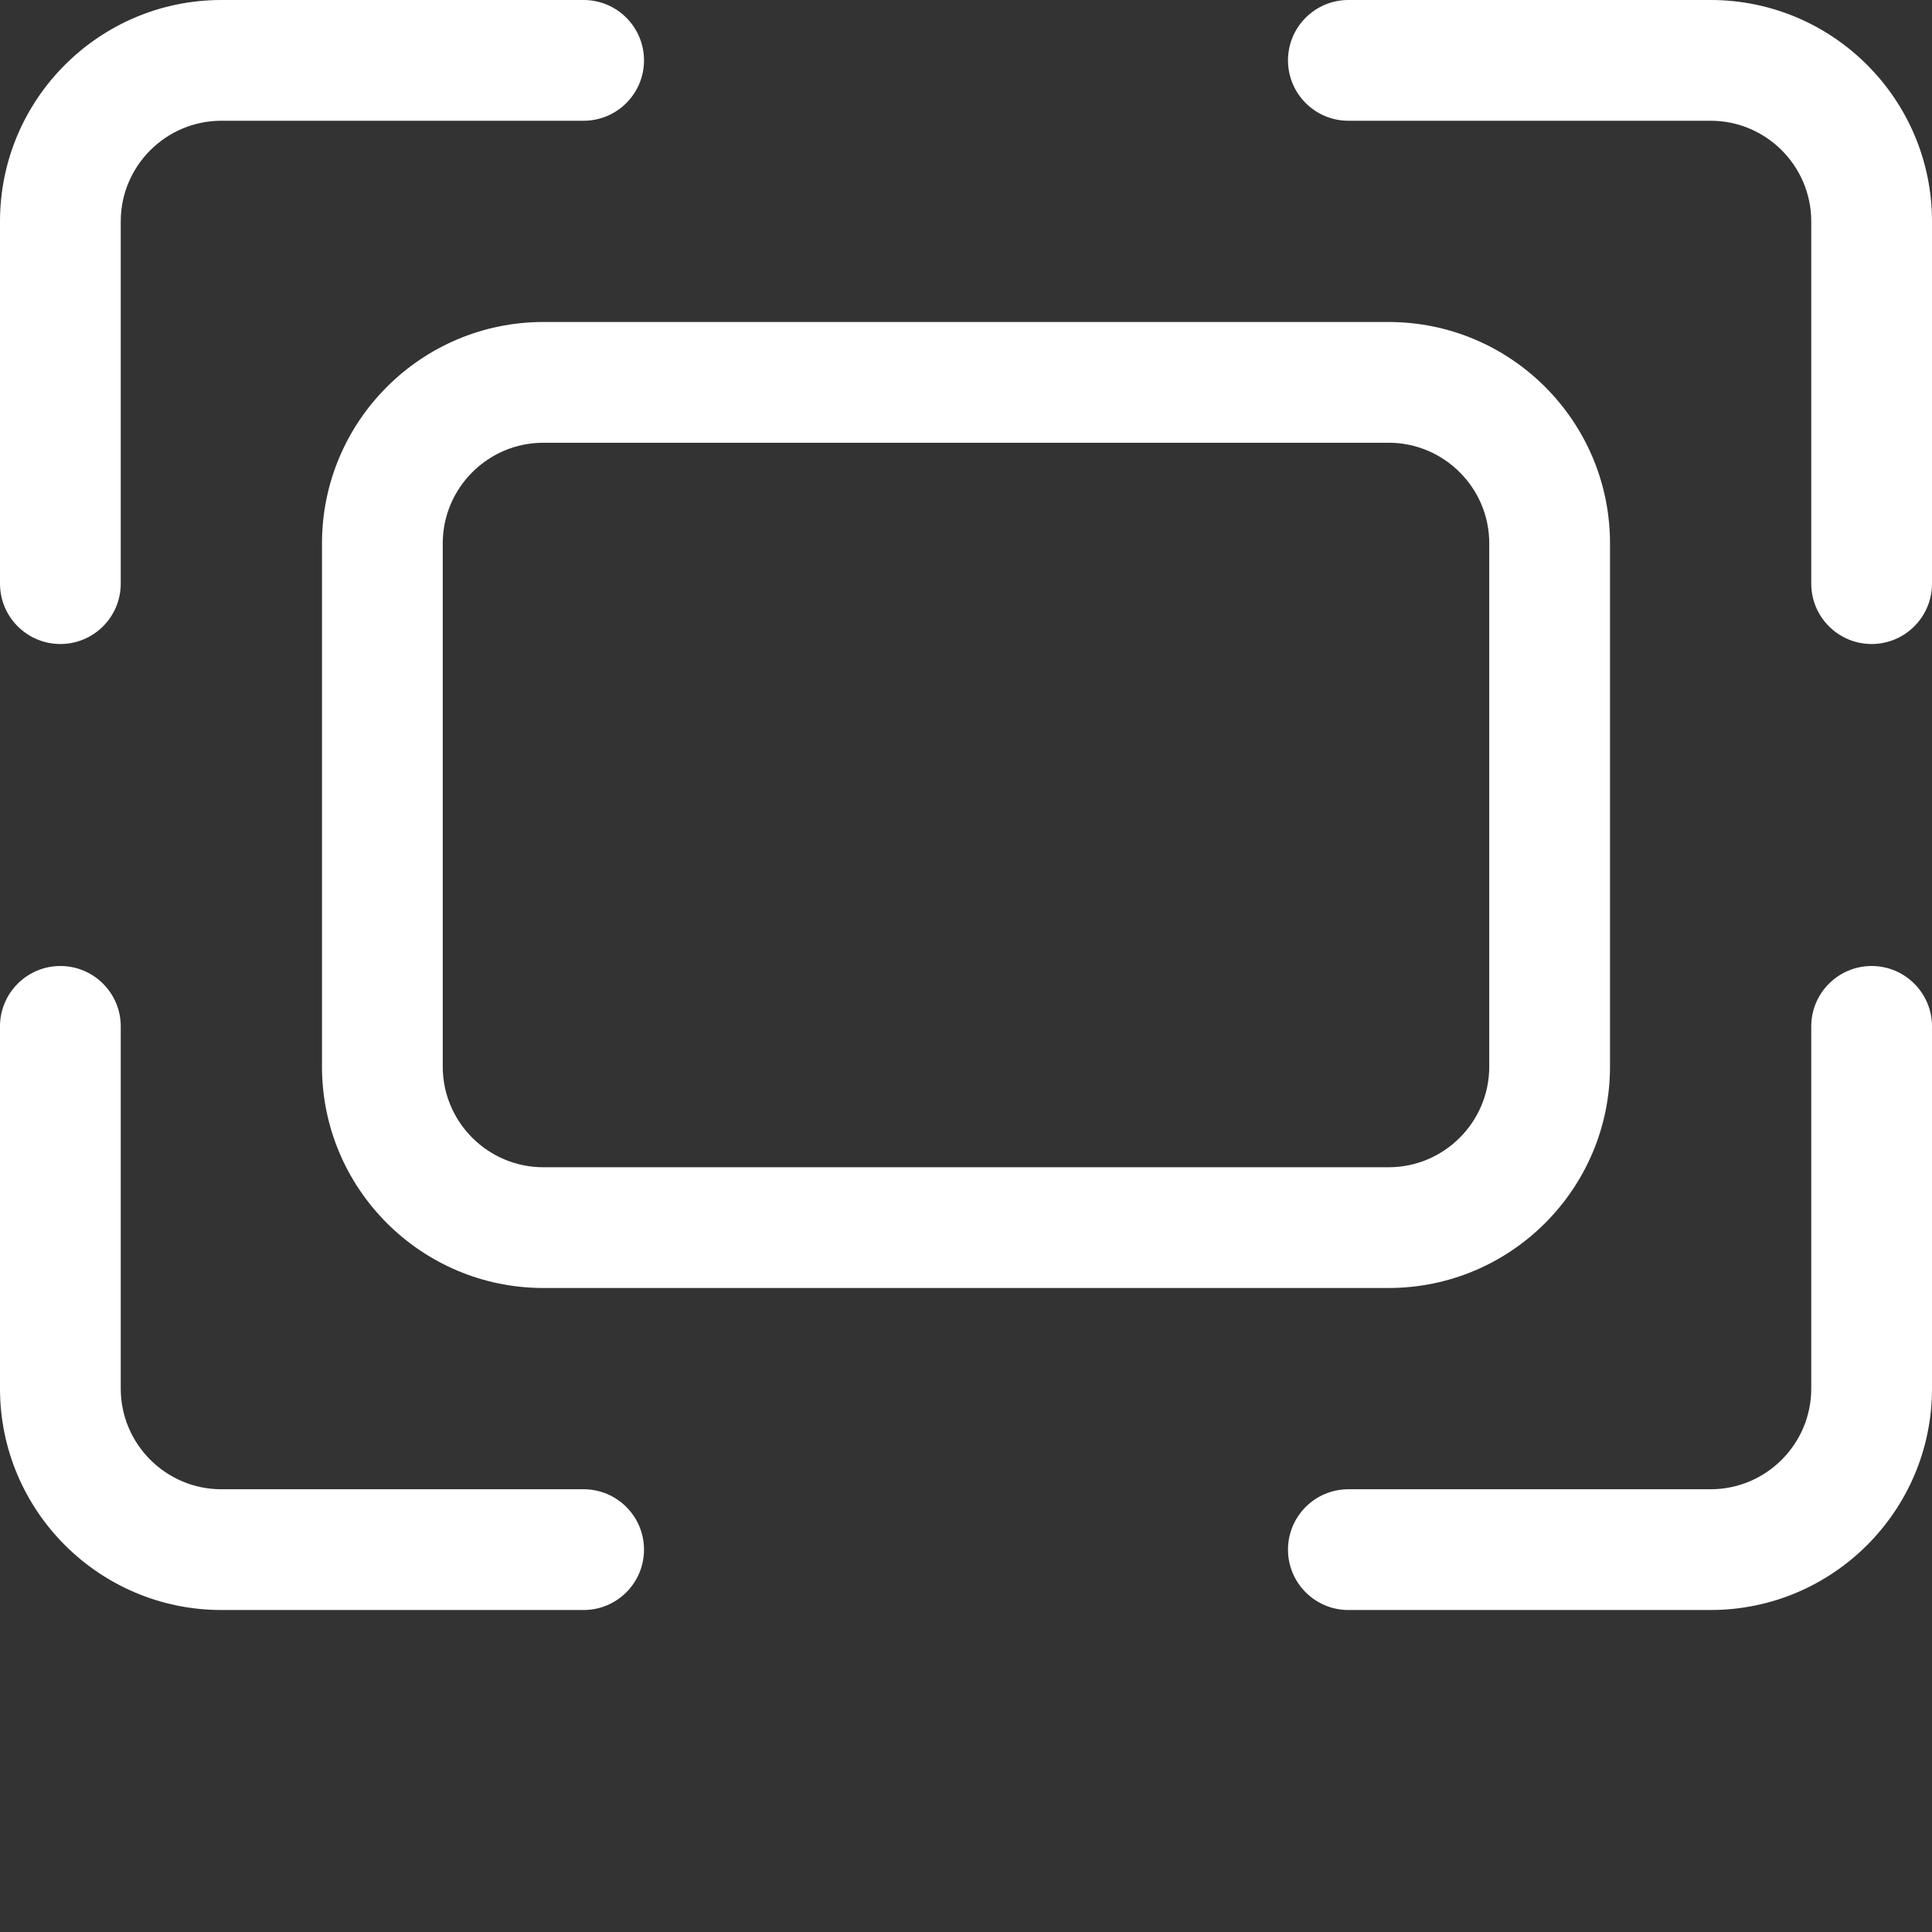
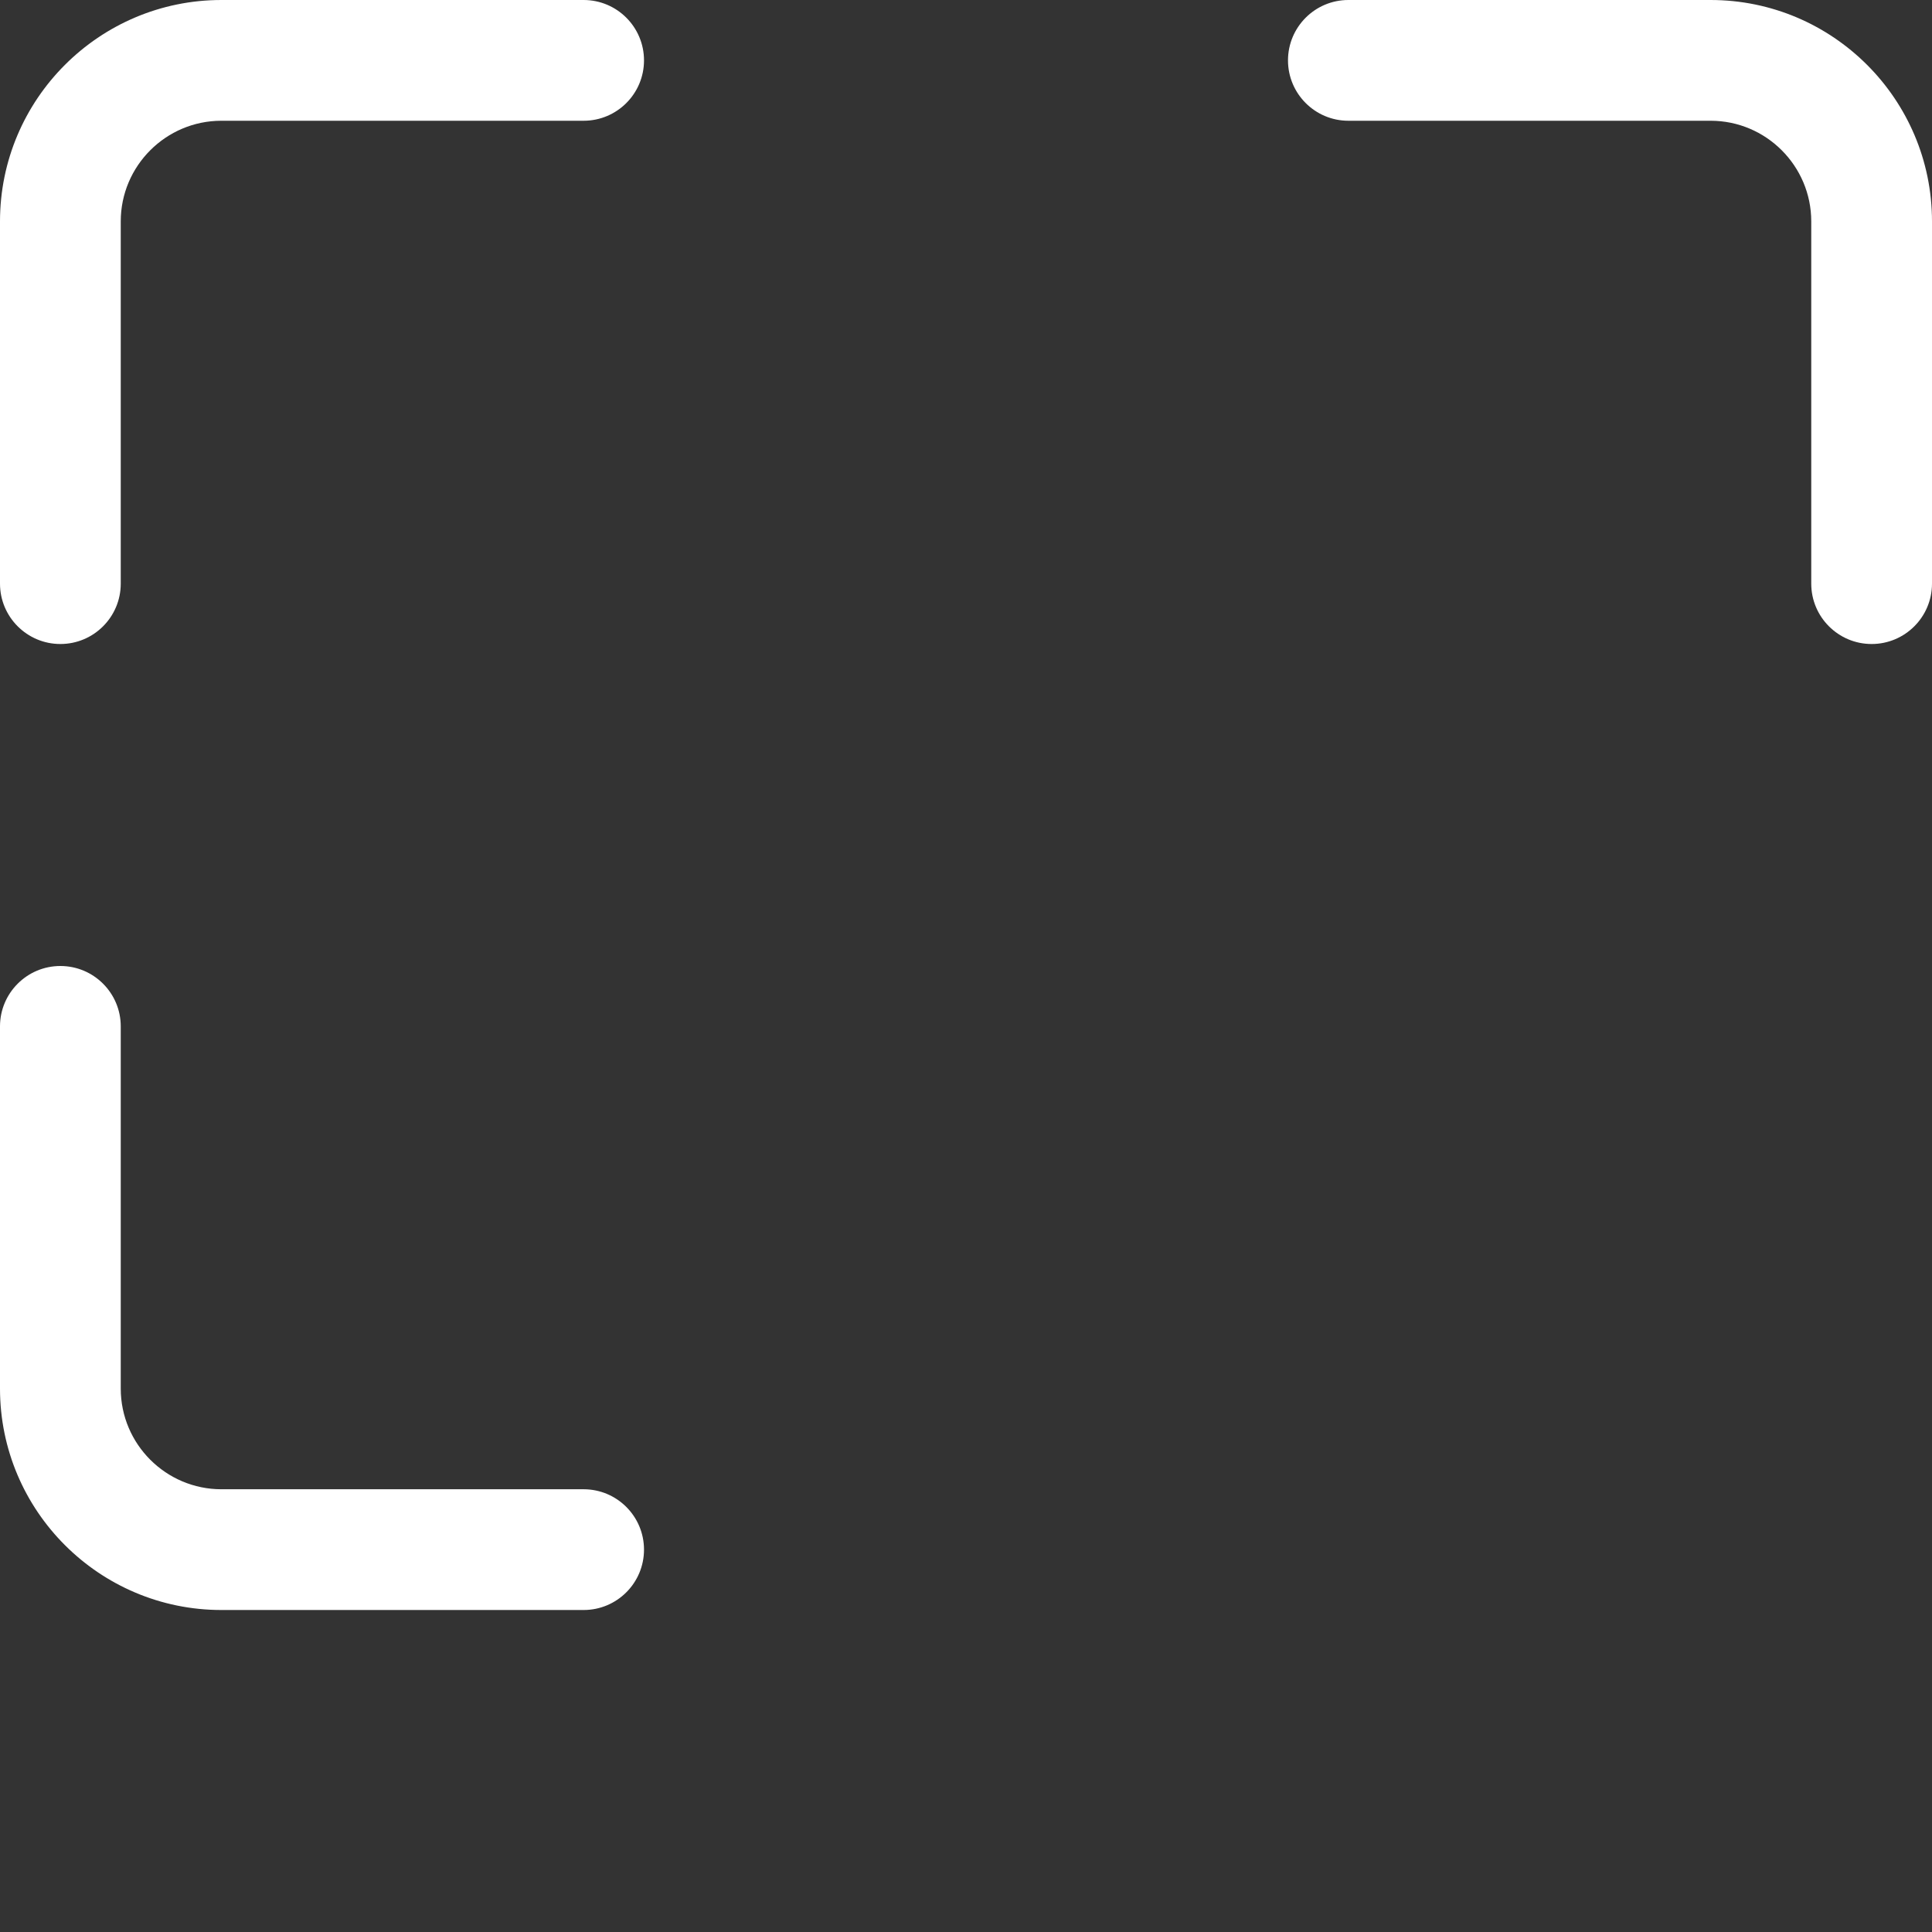
<svg xmlns="http://www.w3.org/2000/svg" version="1.1" width="512" height="512" x="0" y="0" viewBox="0 0 512 512" style="enable-background:new 0 0 512 512" xml:space="preserve" class="">
  <rect x="0" y="0" width="512" height="512" fill="#333333" stroke="none" />
  <g>
-     <path d="m368 341.332h-224c-32.363 0-58.668-26.301-58.668-58.664v-138.668c0-32.363 26.305-58.668 58.668-58.668h224c32.363 0 58.668 26.305 58.668 58.668v138.668c0 32.363-26.305 58.664-58.668 58.664zm-224-224c-14.699 0-26.668 11.969-26.668 26.668v138.668c0 14.699 11.969 26.664 26.668 26.664h224c14.699 0 26.668-11.965 26.668-26.664v-138.668c0-14.699-11.969-26.668-26.668-26.668zm0 0" fill="#ffffff" data-original="#000000" style="" class="" />
    <path d="m16 170.668c-8.832 0-16-7.168-16-16v-96c0-32.363 26.305-58.668 58.668-58.668h96c8.832 0 16 7.168 16 16s-7.168 16-16 16h-96c-14.699 0-26.668 11.969-26.668 26.668v96c0 8.832-7.168 16-16 16zm0 0" fill="#ffffff" data-original="#000000" style="" class="" />
    <path d="m496 170.668c-8.832 0-16-7.168-16-16v-96c0-14.699-11.969-26.668-26.668-26.668h-96c-8.832 0-16-7.168-16-16s7.168-16 16-16h96c32.363 0 58.668 26.305 58.668 58.668v96c0 8.832-7.168 16-16 16zm0 0" fill="#ffffff" data-original="#000000" style="" class="" />
-     <path d="m453.332 426.668h-96c-8.832 0-16-7.168-16-16s7.168-16 16-16h96c14.699 0 26.668-11.969 26.668-26.668v-96c0-8.832 7.168-16 16-16s16 7.168 16 16v96c0 32.363-26.305 58.668-58.668 58.668zm0 0" fill="#ffffff" data-original="#000000" style="" class="" />
    <path d="m154.668 426.668h-96c-32.363 0-58.668-26.305-58.668-58.668v-96c0-8.832 7.168-16 16-16s16 7.168 16 16v96c0 14.699 11.969 26.668 26.668 26.668h96c8.832 0 16 7.168 16 16s-7.168 16-16 16zm0 0" fill="#ffffff" data-original="#000000" style="" class="" />
  </g>
</svg>